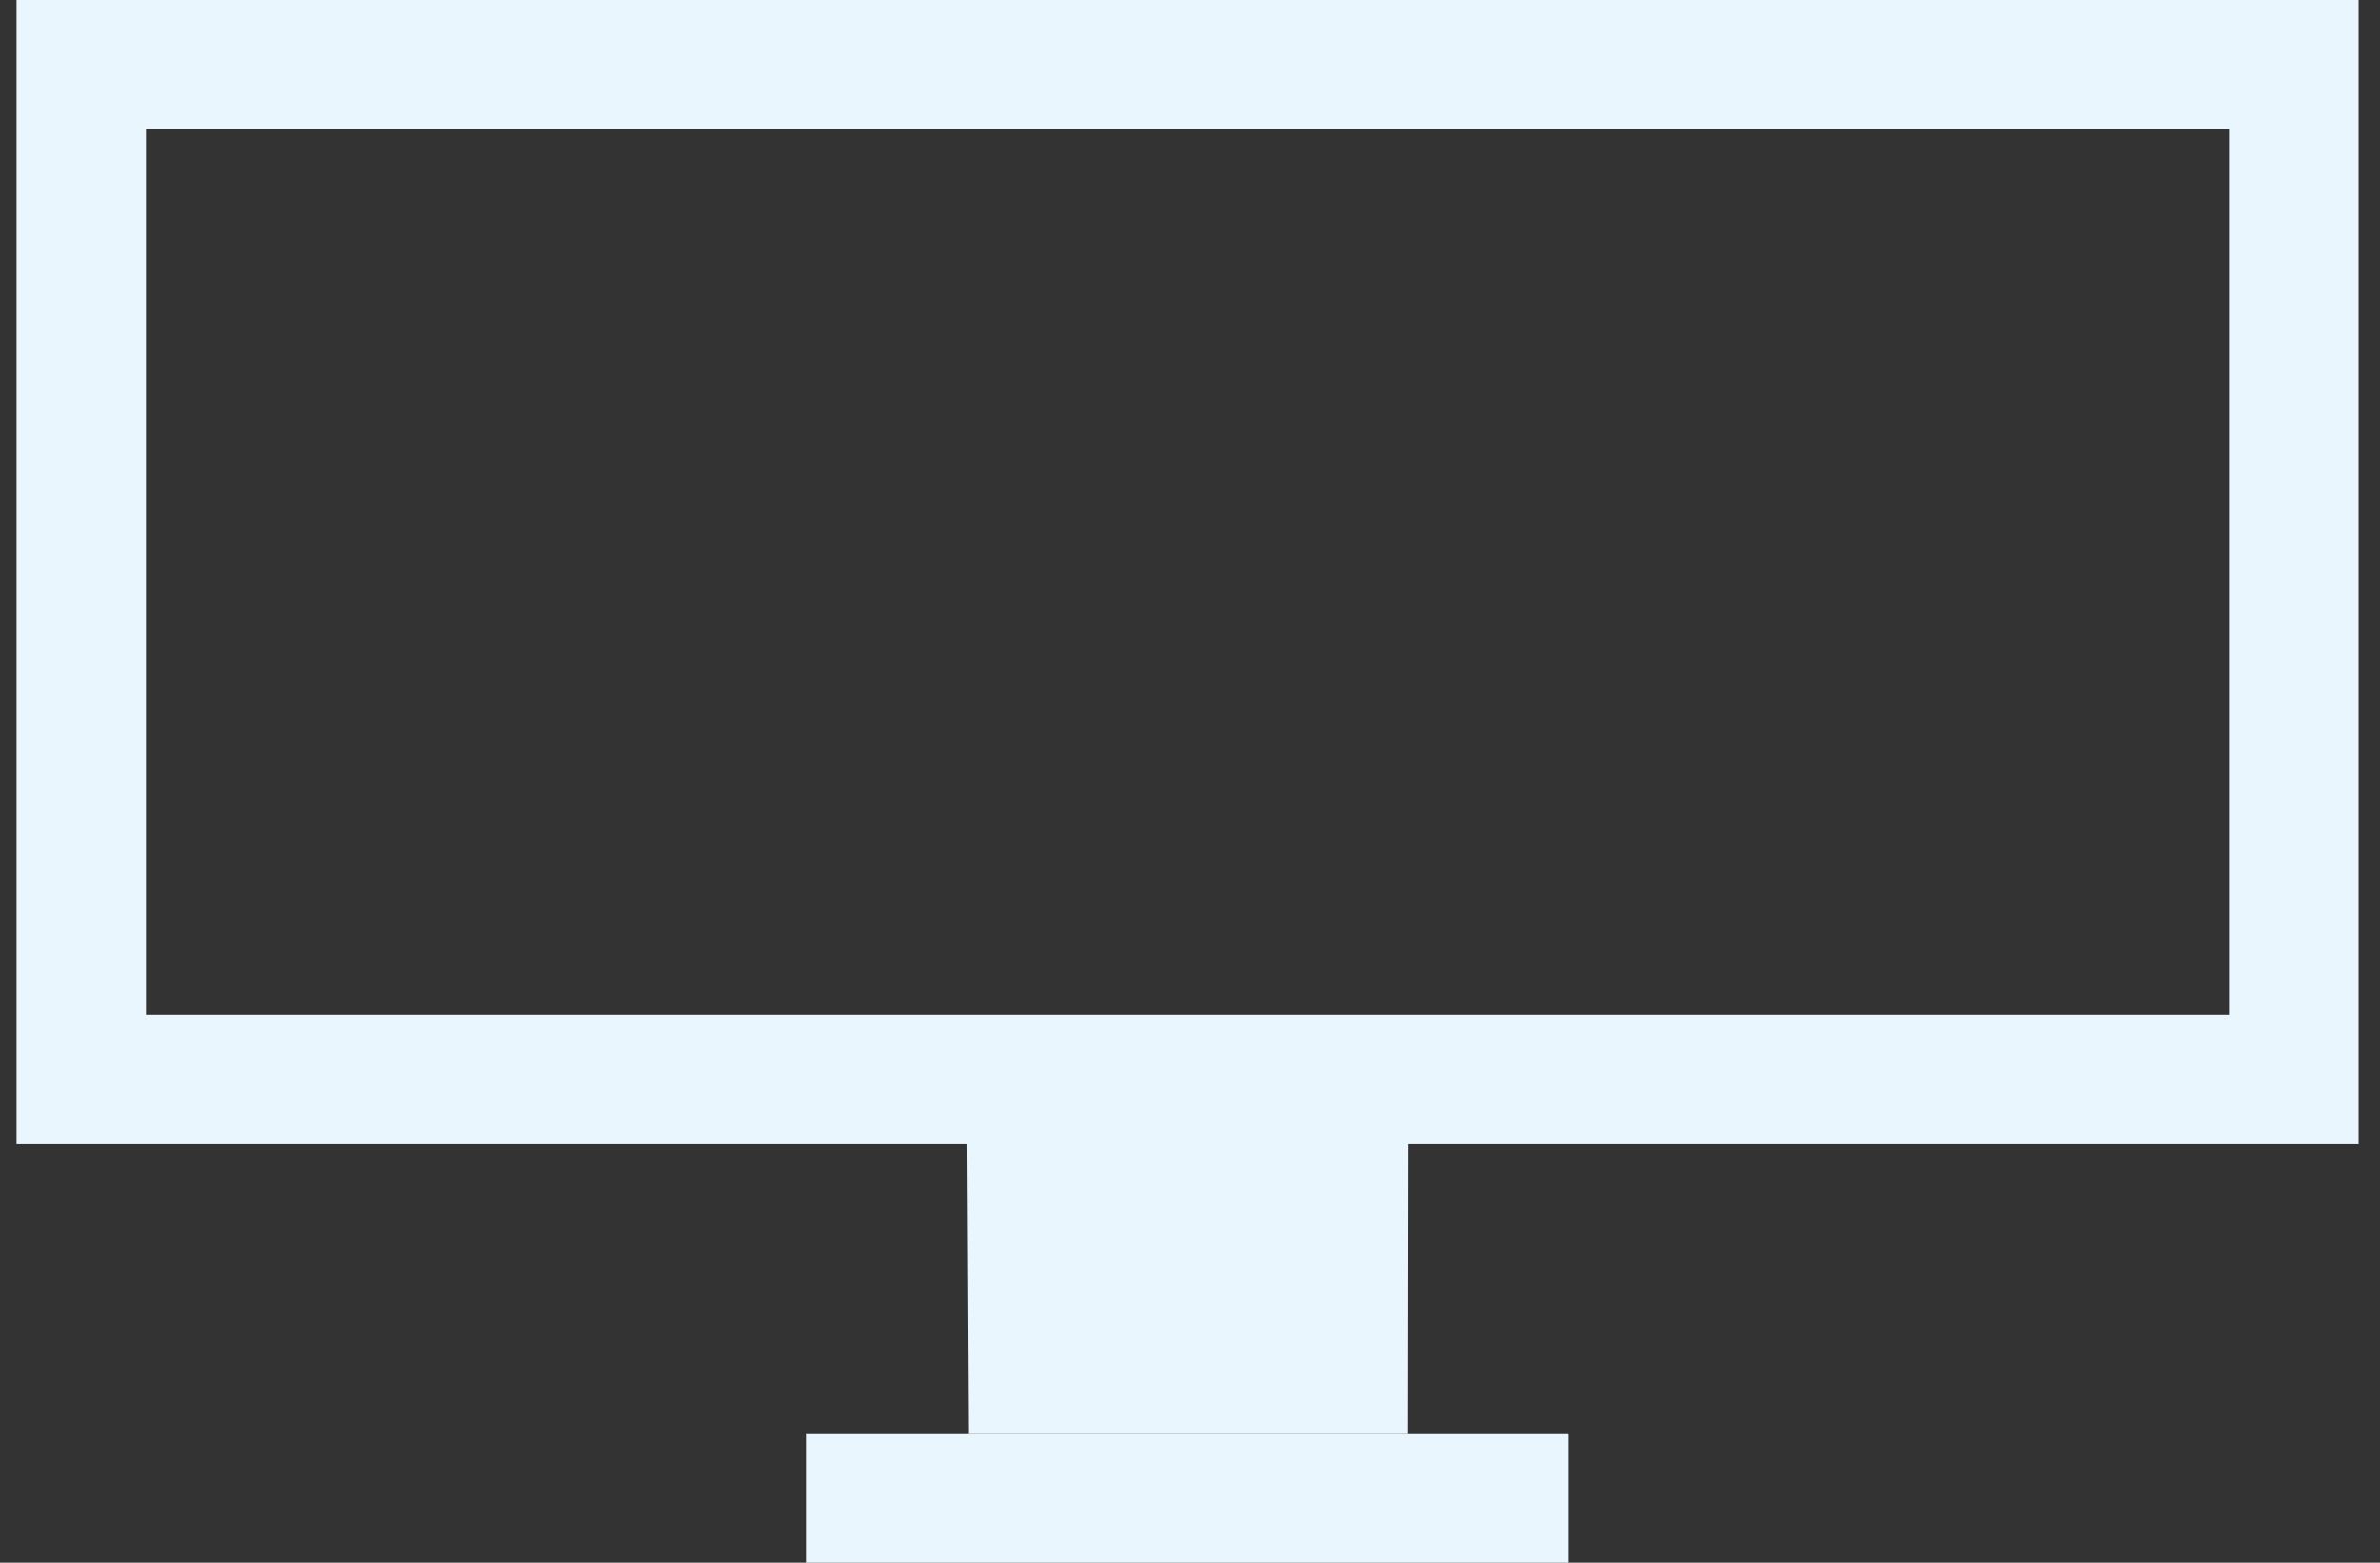
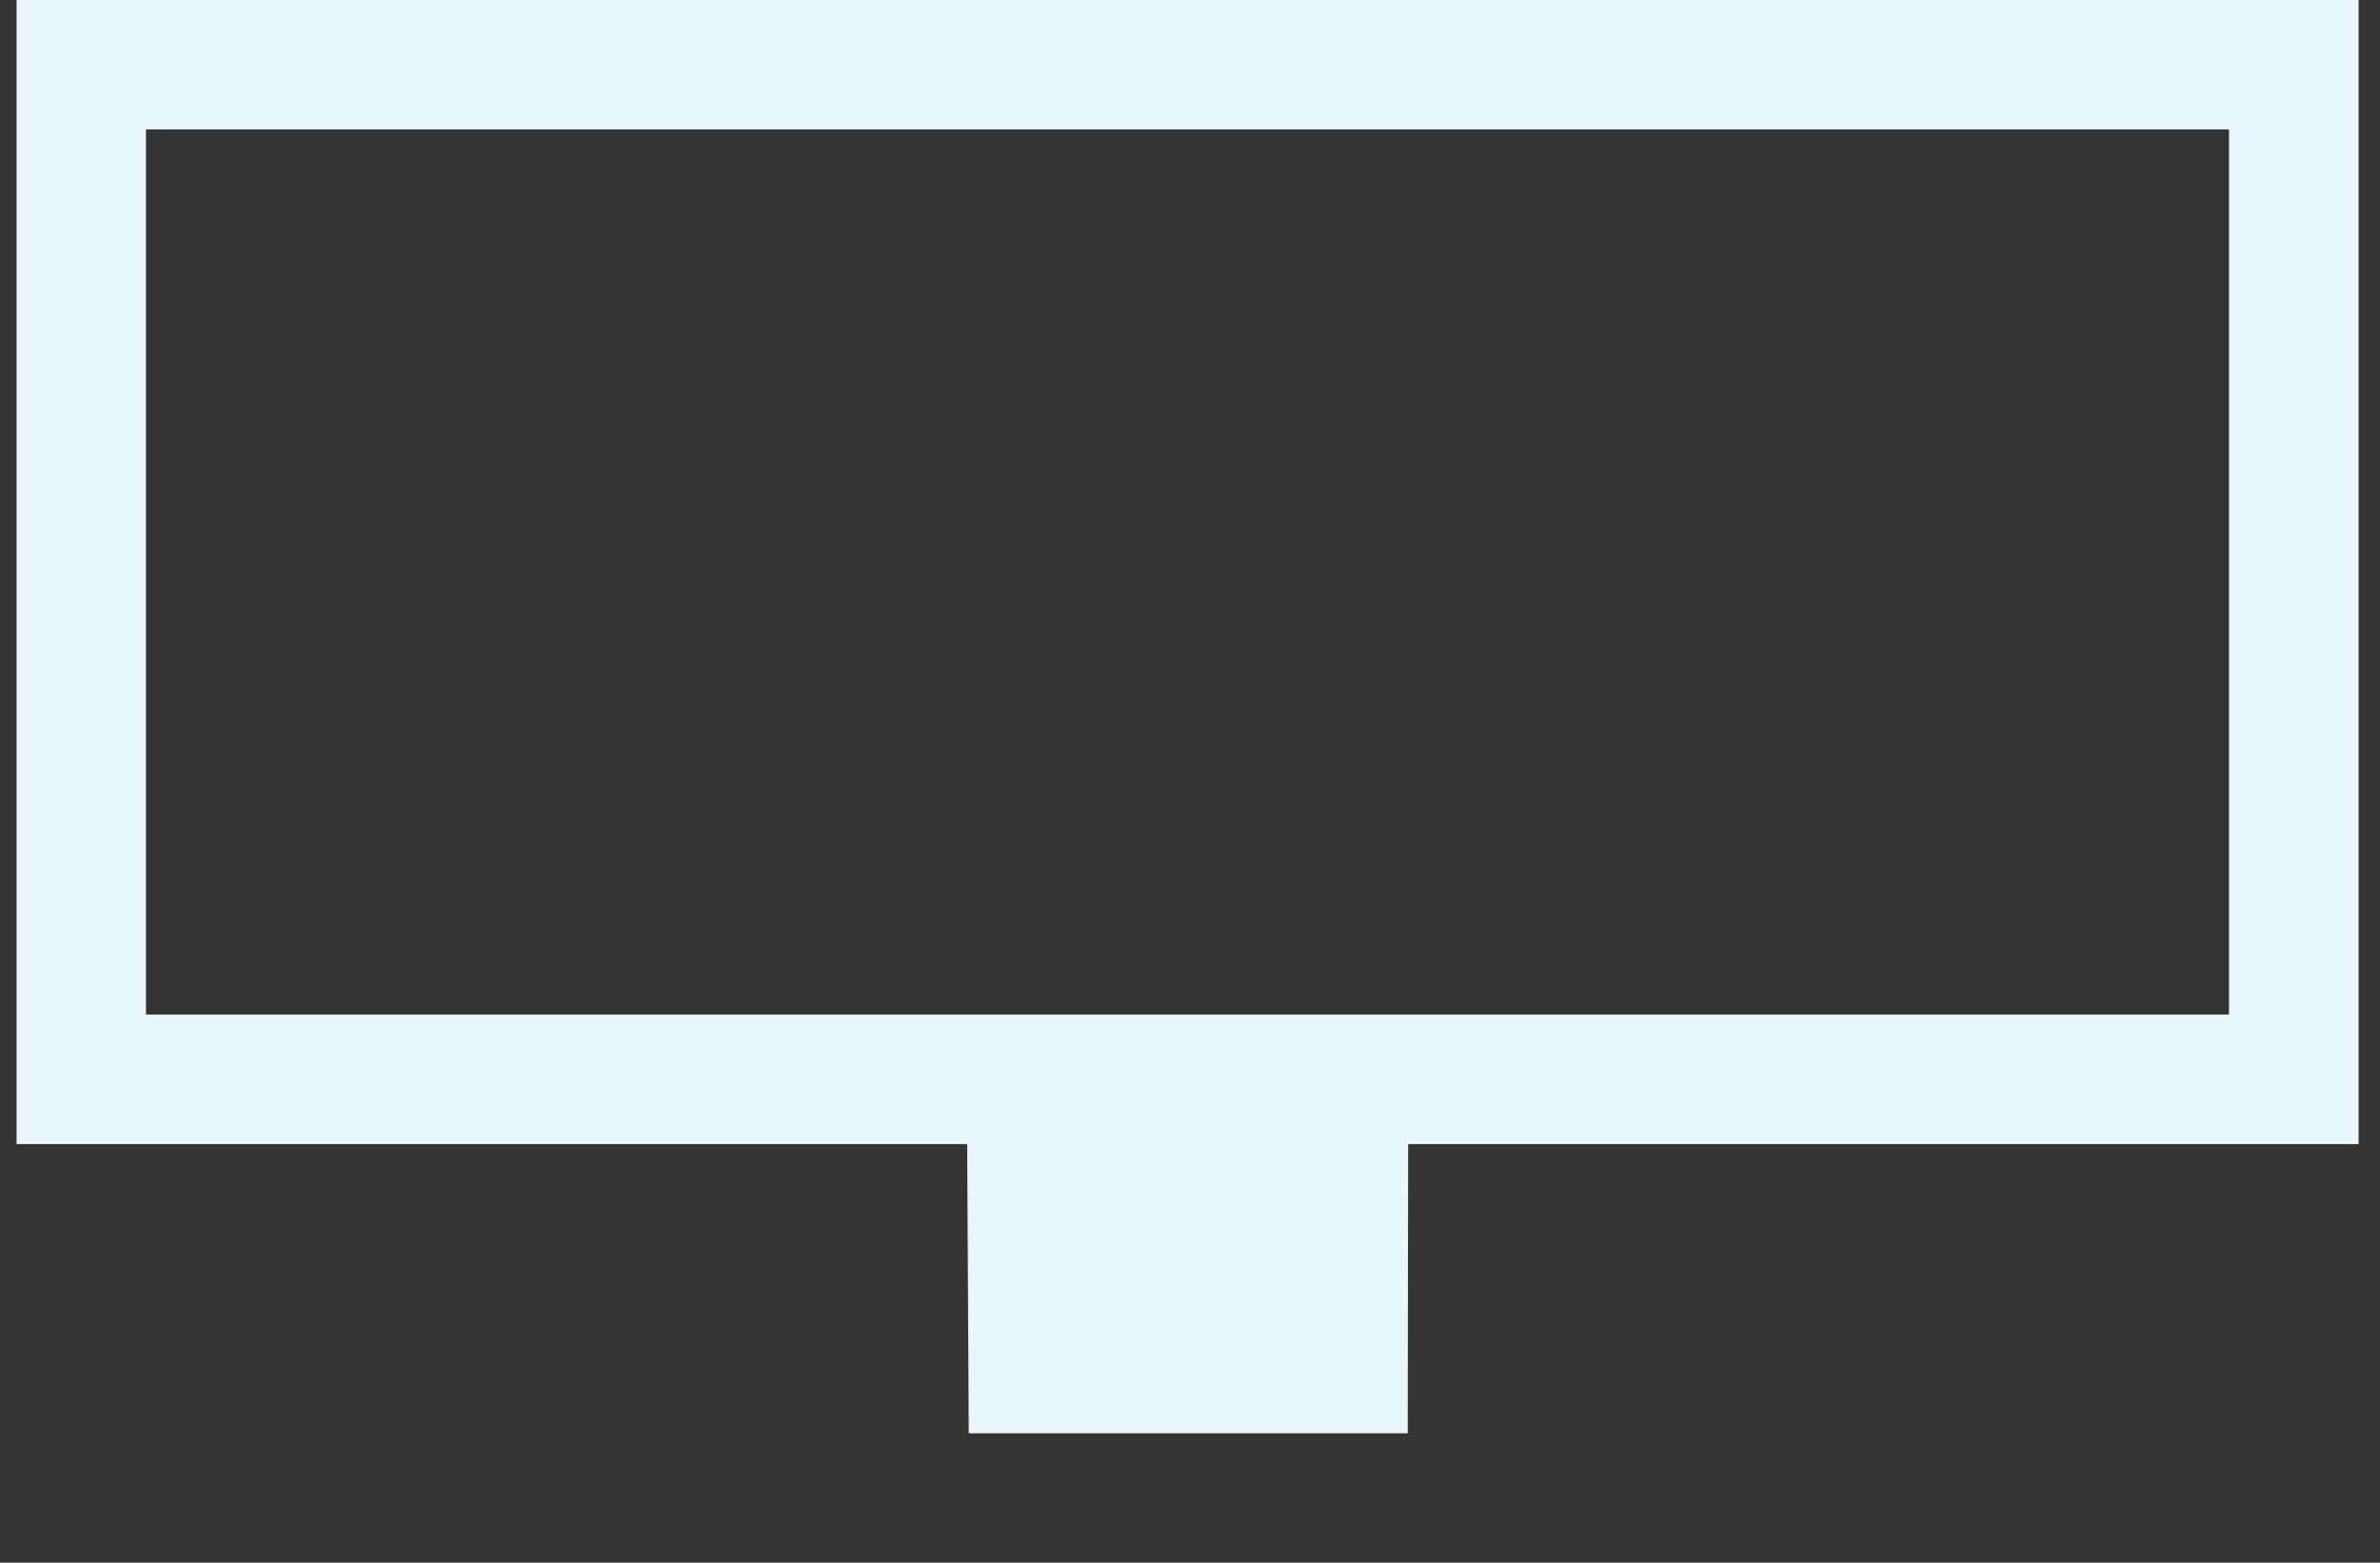
<svg xmlns="http://www.w3.org/2000/svg" id="_Слой_1" data-name="Слой 1" viewBox="0 0 122.3 80.31">
  <rect x="0" y="0" width="122.3" height="80.31" fill="#333333" stroke="none" />
  <defs>
    <style> .cls-1 { fill: #eaf6fe; } </style>
  </defs>
  <path class="cls-1" d="M72.35,58.8h48.85V0H.85v58.8h48.85l.08,14.86h22.56l.02-14.86ZM7.5,52.14V6.65h107.04v45.49H7.5Z" />
-   <rect class="cls-1" x="41.45" y="73.66" width="39.14" height="6.65" />
</svg>